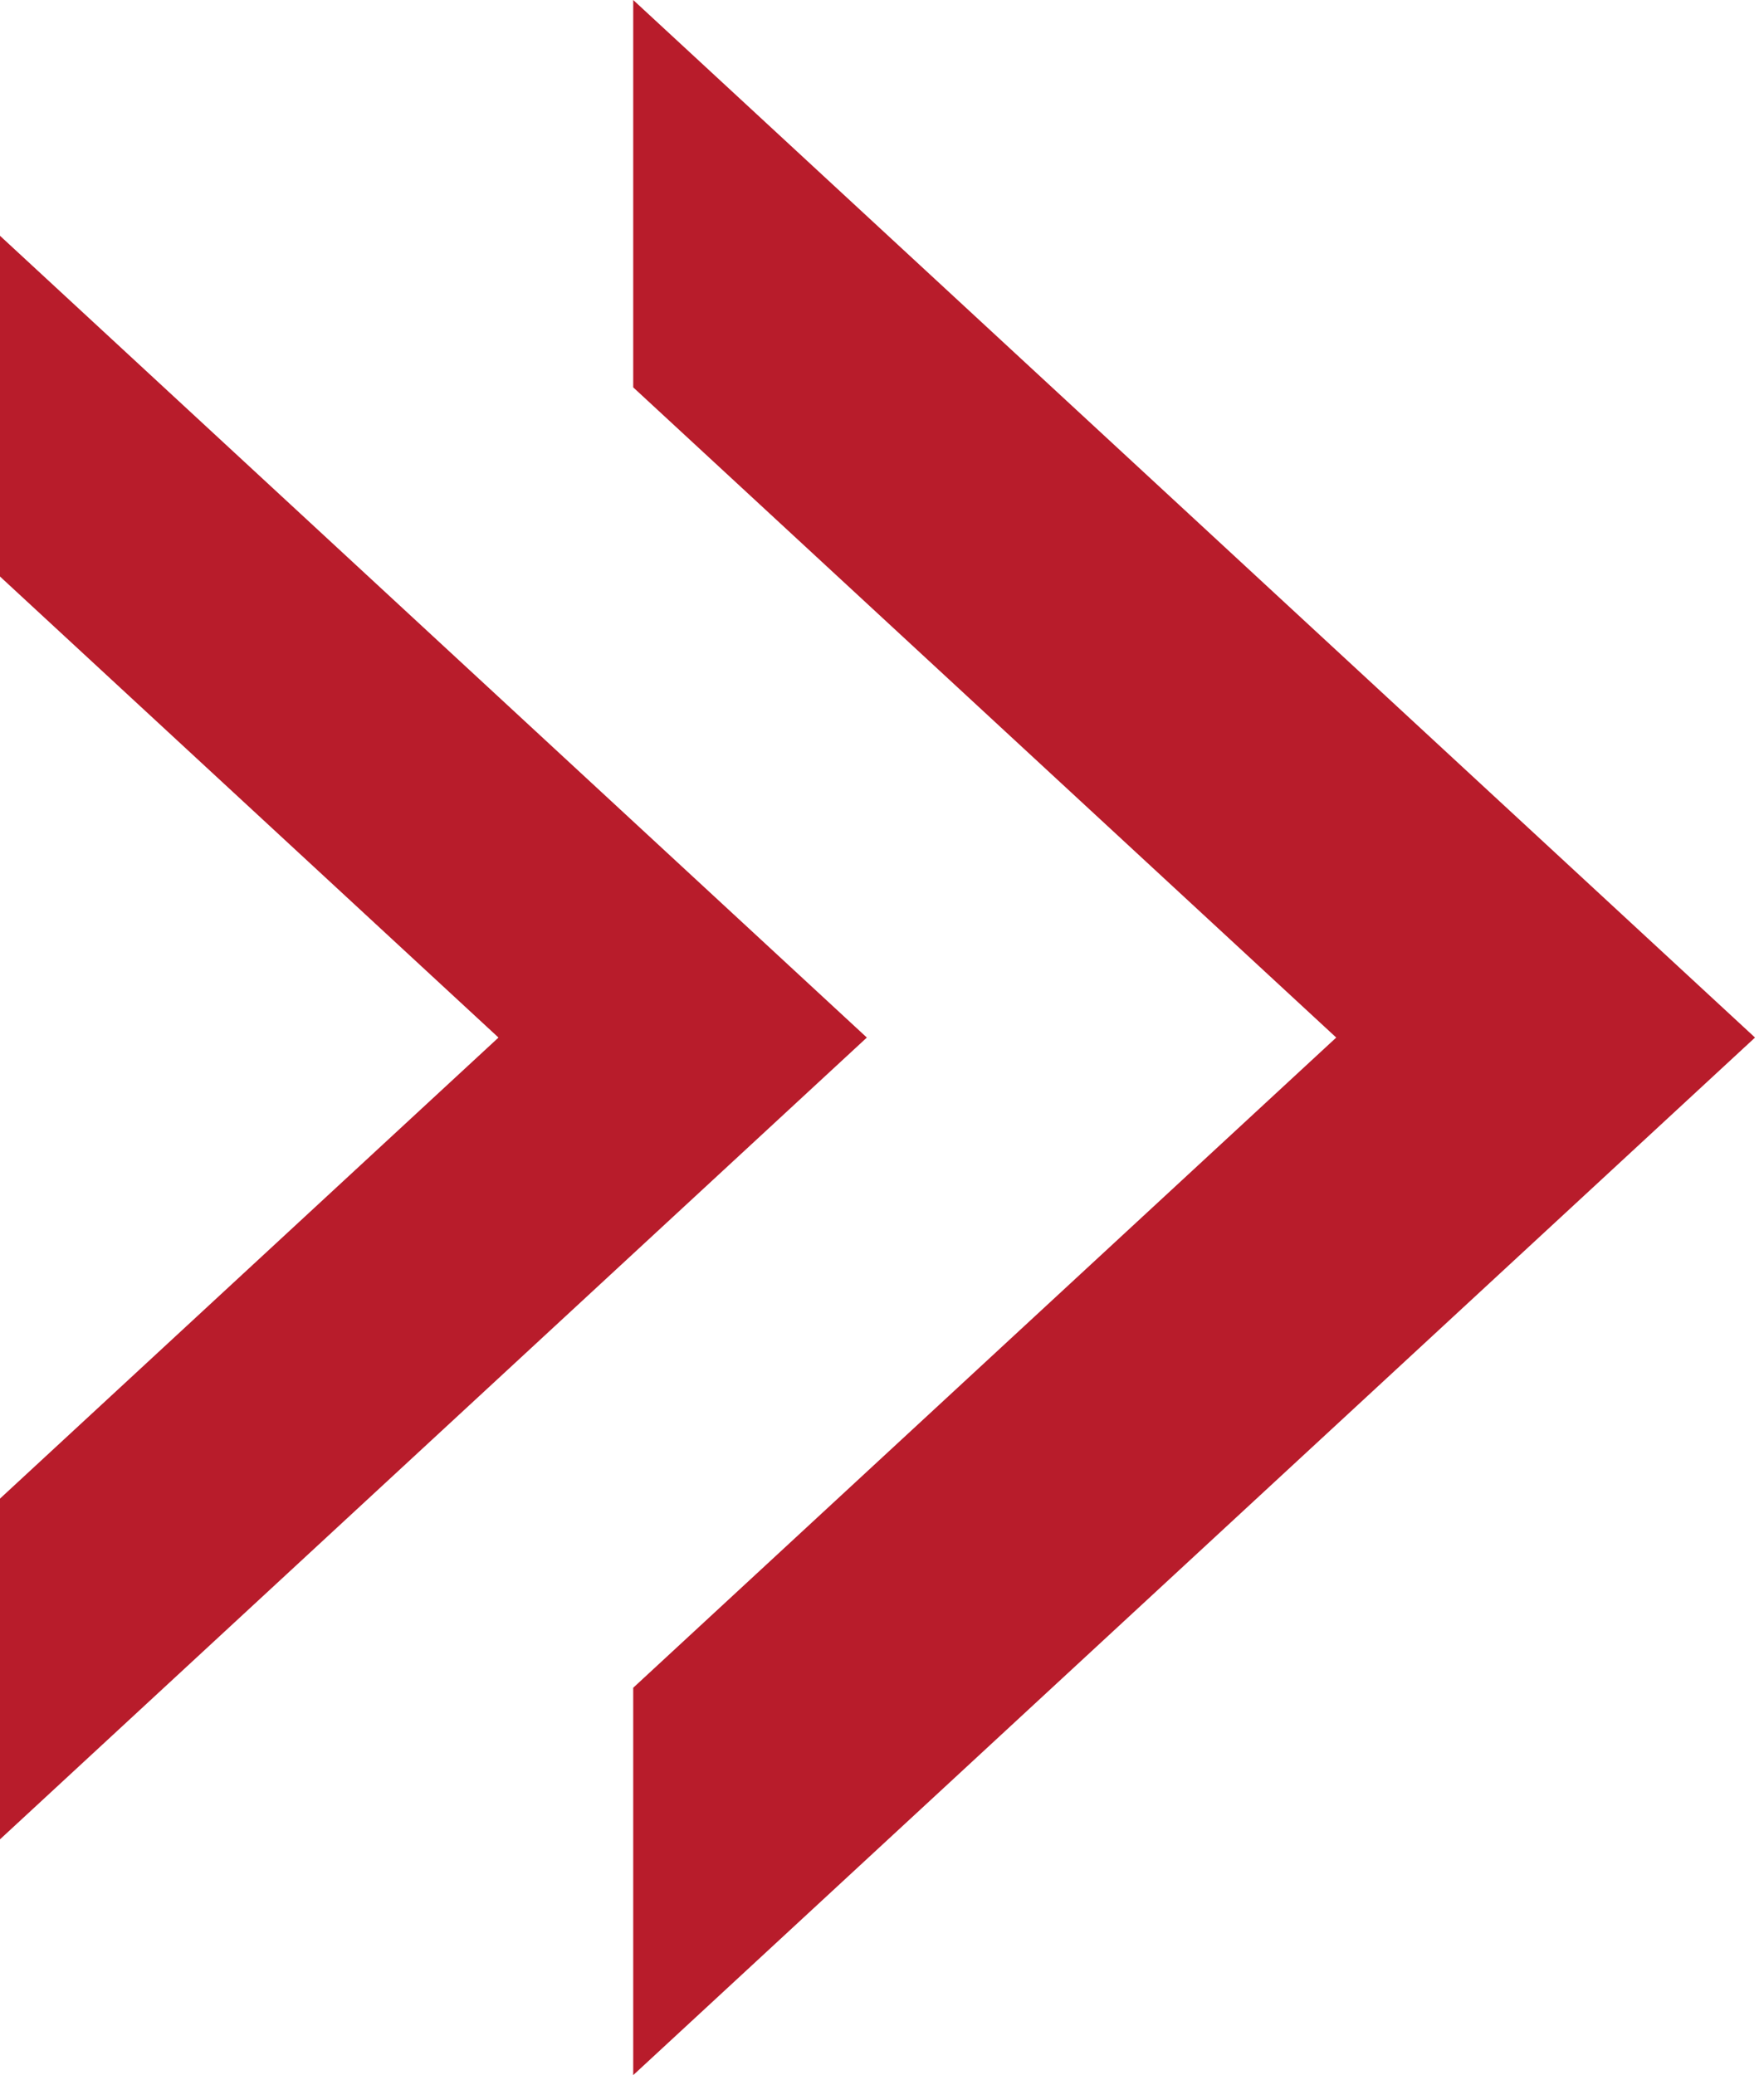
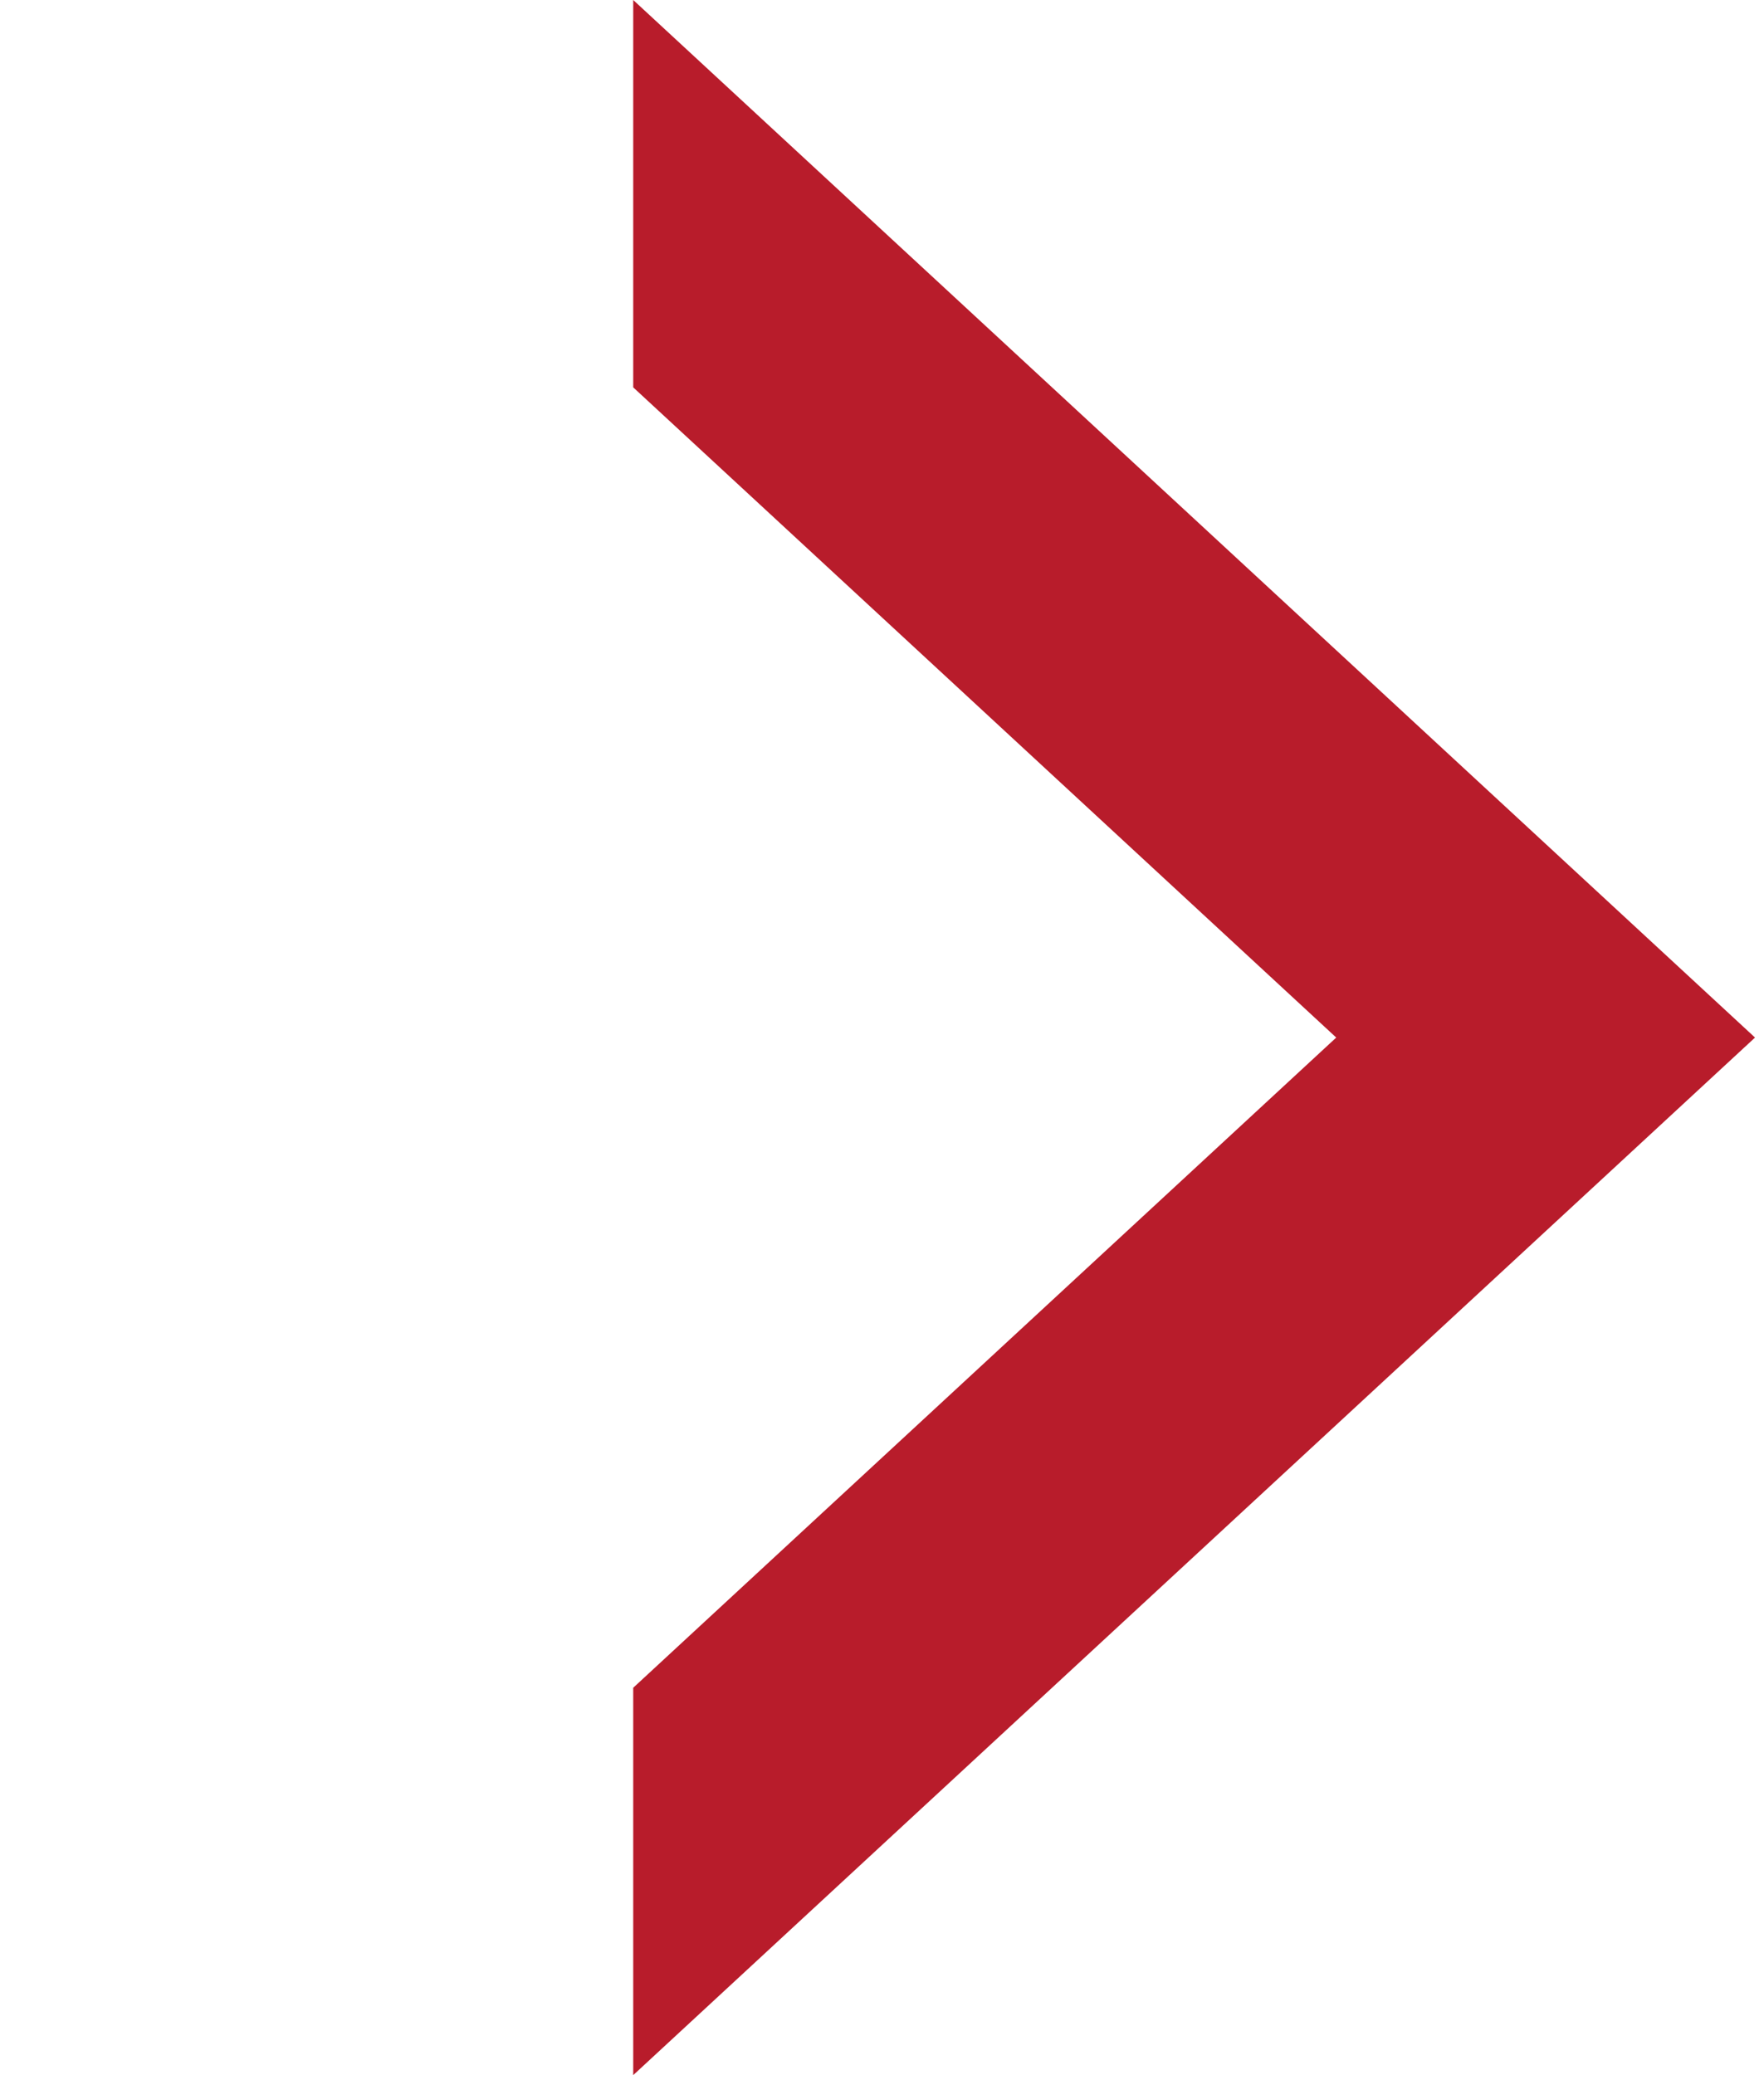
<svg xmlns="http://www.w3.org/2000/svg" width="34" height="40" fill="none">
  <path fill-rule="evenodd" clip-rule="evenodd" d="M12.205 32.533 25.755 20 12.205 7.467V0l21.622 20-21.622 20v-7.467Z" fill="#B81C2B" />
-   <path fill-rule="evenodd" clip-rule="evenodd" d="M0 28.887 9.608 20 0 11.113V4.545L16.708 20 0 35.455v-6.568Z" fill="#B81C2B" />
</svg>